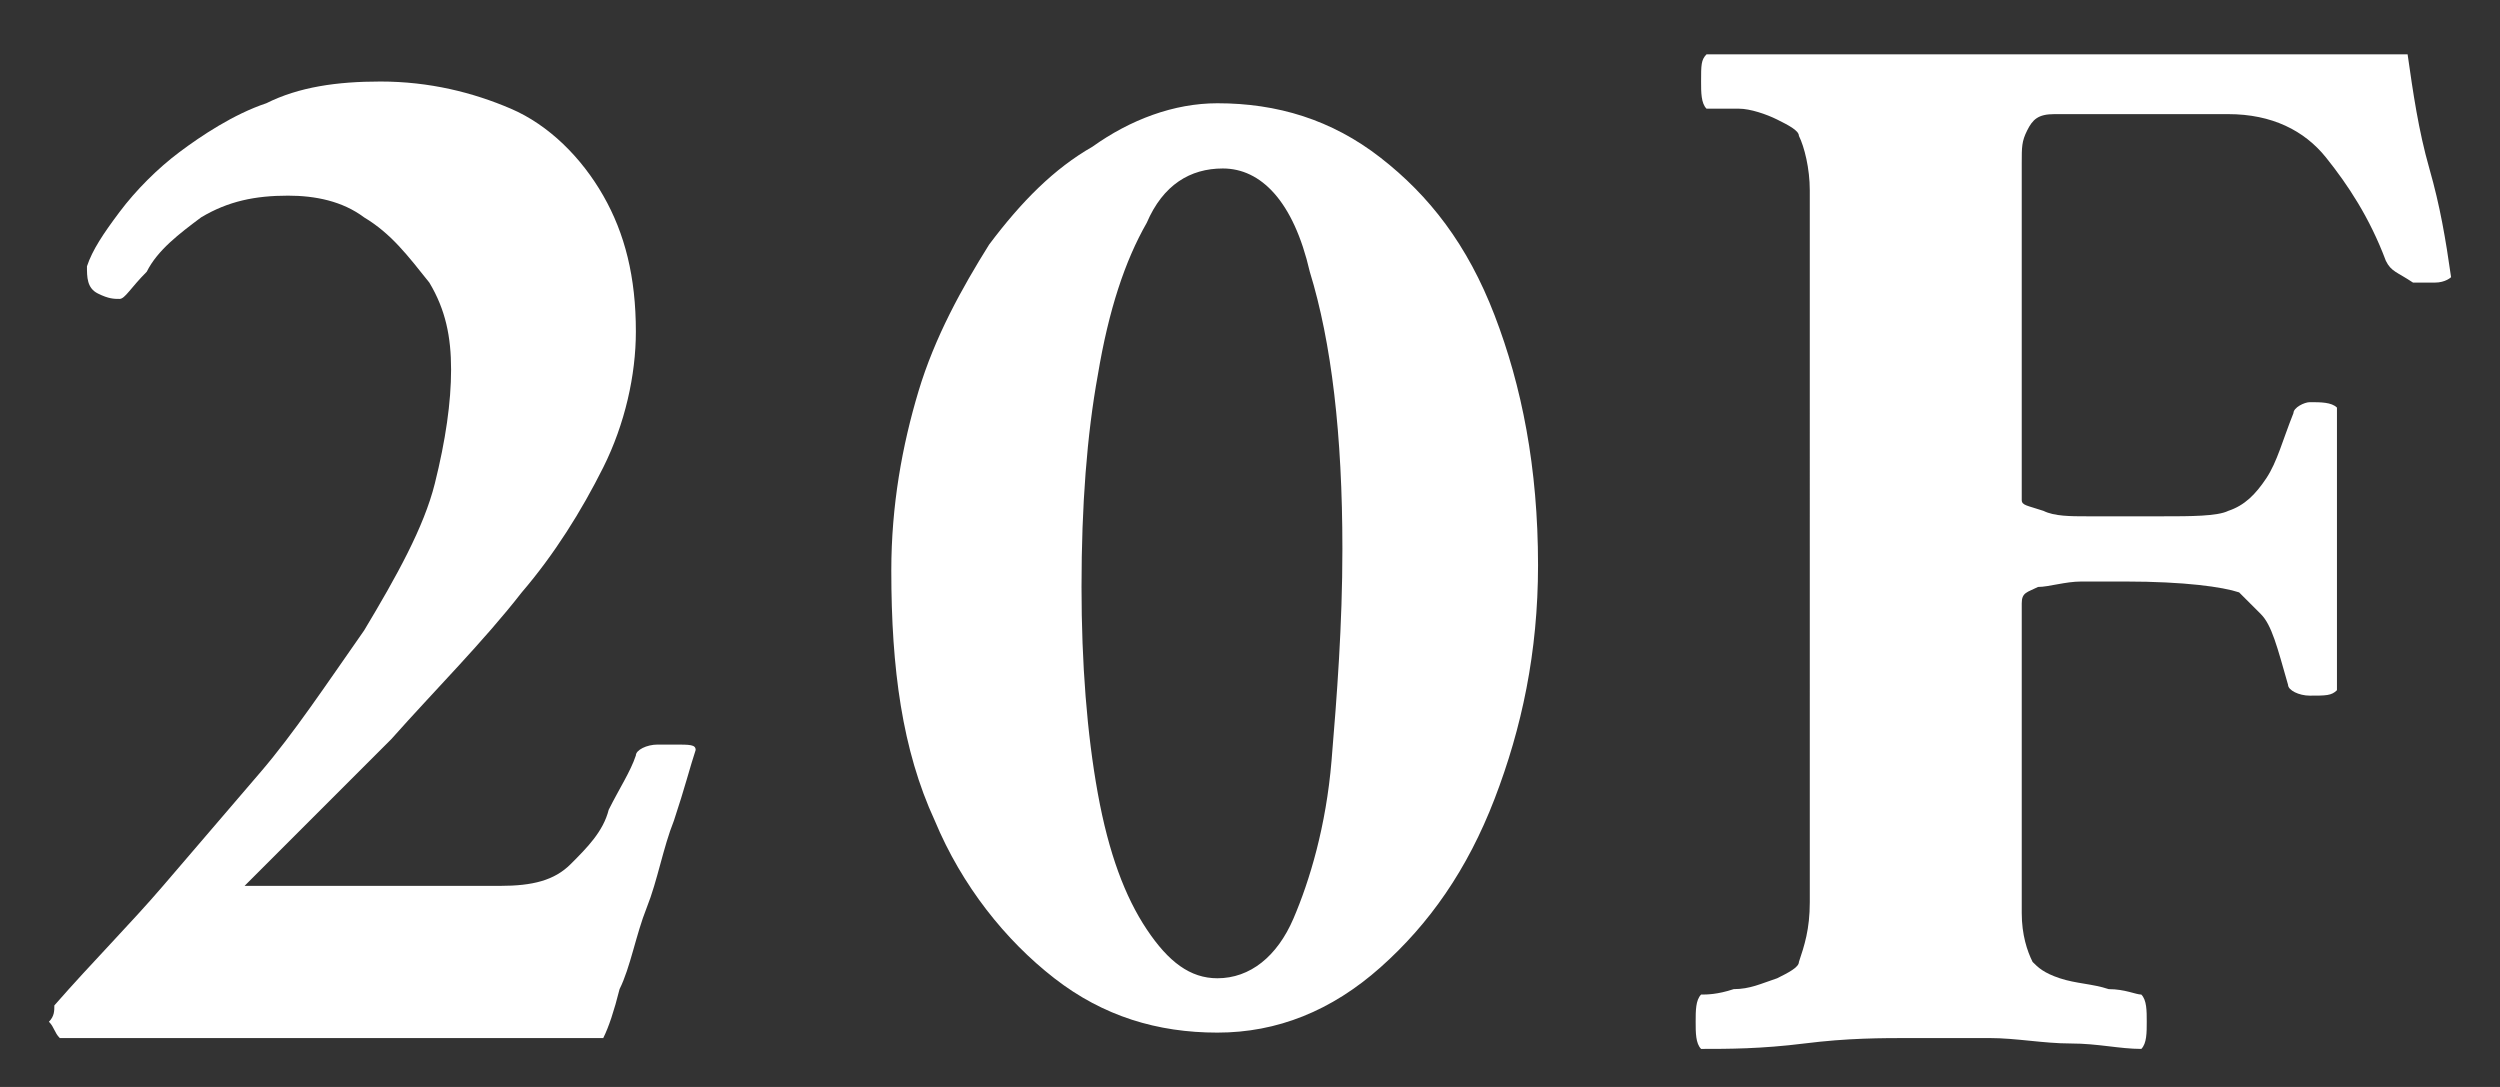
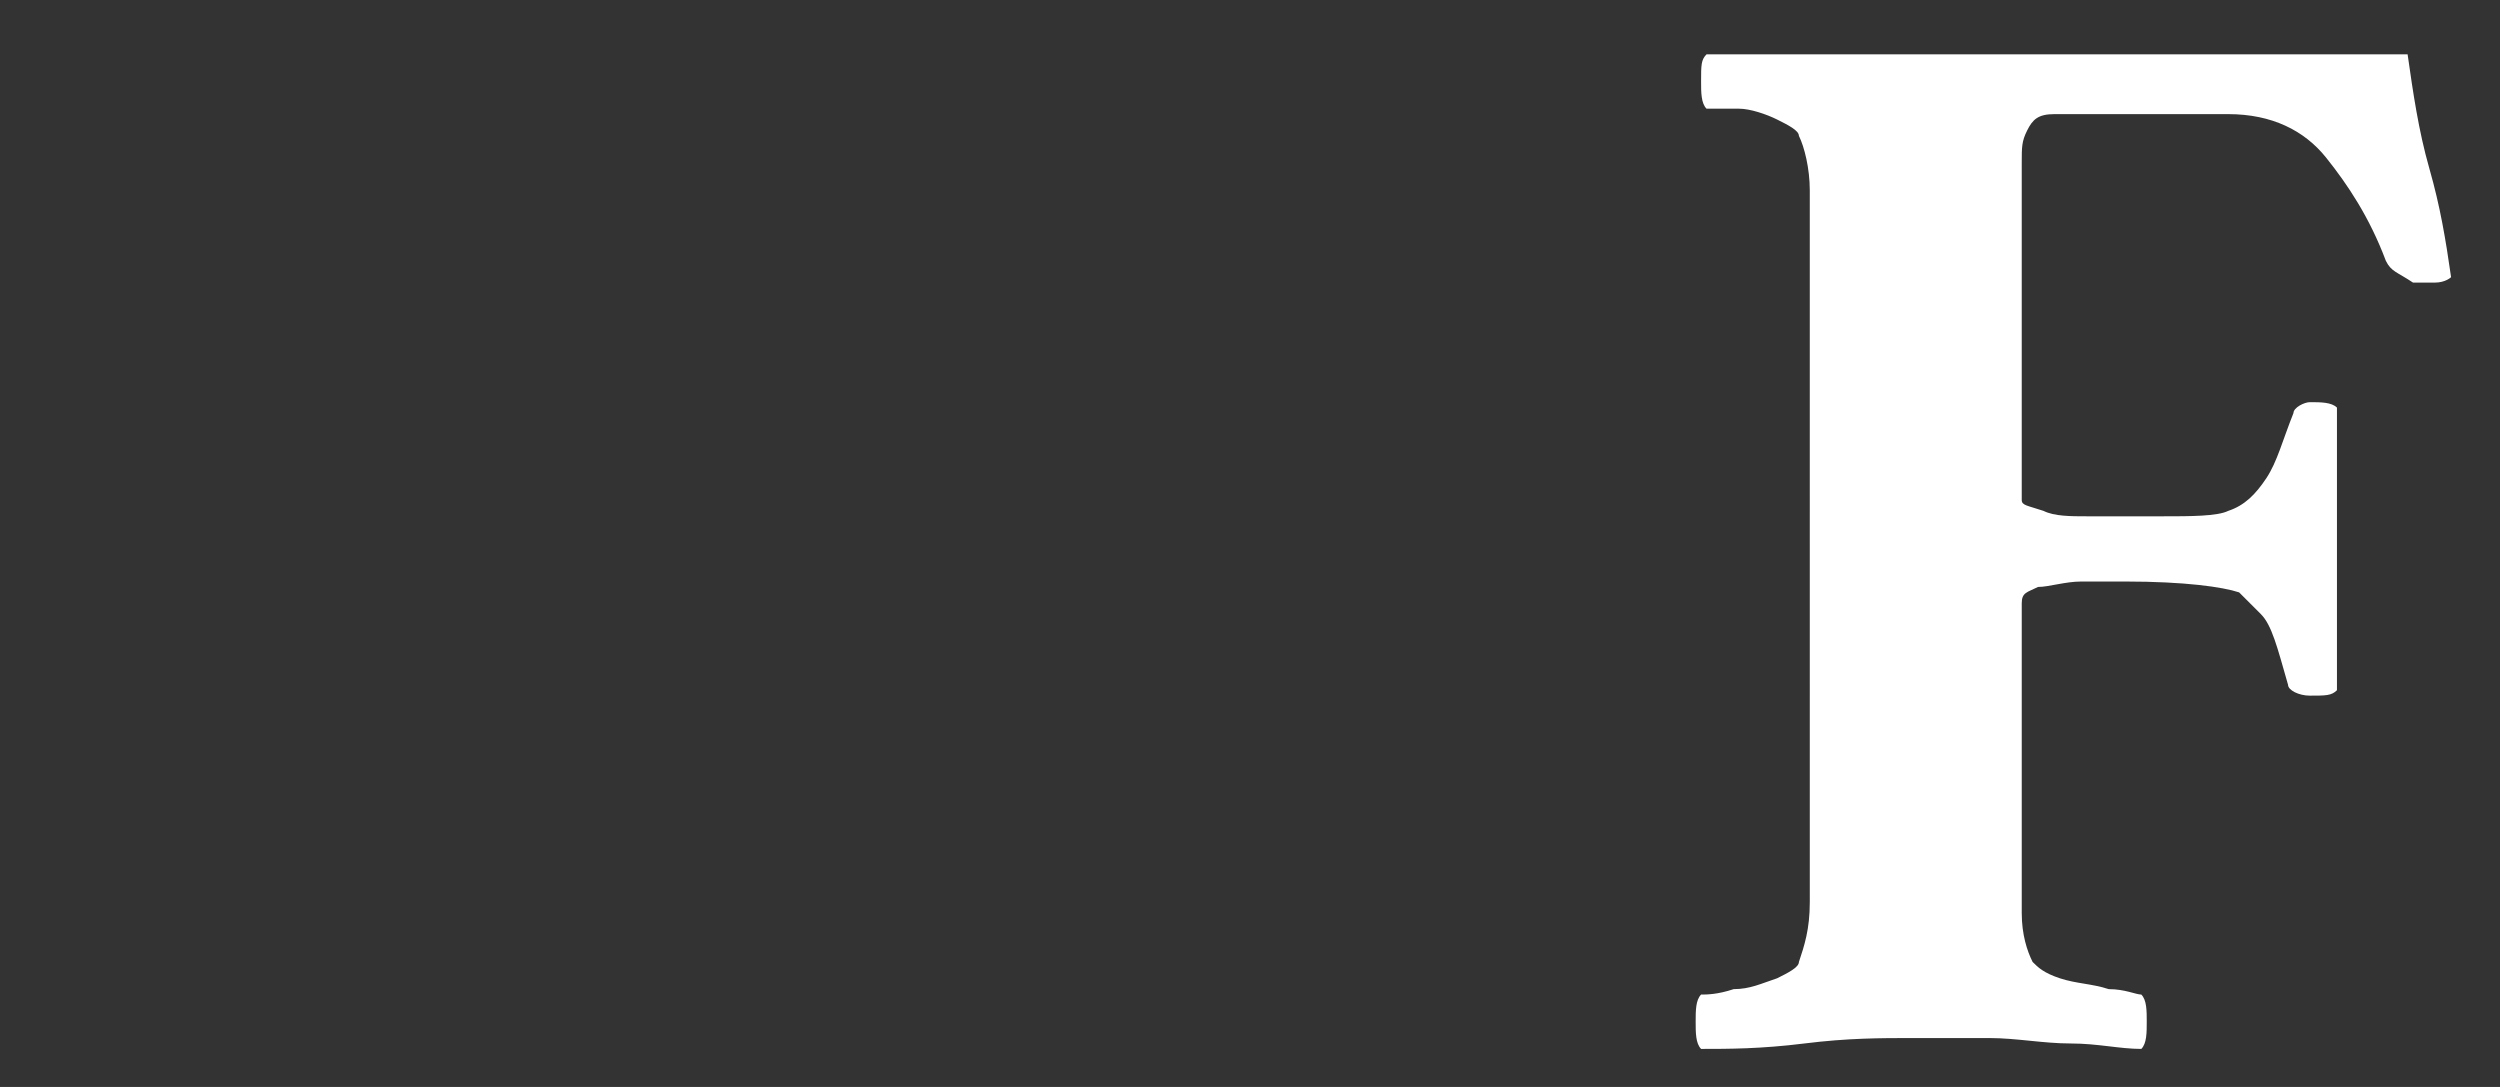
<svg xmlns="http://www.w3.org/2000/svg" version="1.2" baseProfile="tiny" id="レイヤー_1" x="0px" y="0px" viewBox="0 0 46 20" overflow="visible" xml:space="preserve">
  <rect x="0" y="0" width="46" height="20" fill="#333333" stroke="none" />
  <g>
-     <path fill="#FFFFFF" d="M12.8,13.8c-0.1,0.3-0.2,0.7-0.4,1.3c-0.2,0.5-0.3,1.1-0.5,1.6s-0.3,1.1-0.5,1.5c-0.1,0.4-0.2,0.7-0.3,0.9   h-10c-0.1-0.1-0.1-0.2-0.2-0.3C1,18.7,1,18.6,1,18.5c0.7-0.8,1.4-1.5,2-2.2c0.6-0.7,1.2-1.4,1.8-2.1c0.6-0.7,1.2-1.6,1.9-2.6   c0.6-1,1.1-1.9,1.3-2.7c0.2-0.8,0.3-1.5,0.3-2.1c0-0.6-0.1-1.1-0.4-1.6C7.5,4.7,7.2,4.3,6.7,4C6.3,3.7,5.8,3.6,5.3,3.6   C4.7,3.6,4.2,3.7,3.7,4C3.3,4.3,2.9,4.6,2.7,5C2.4,5.3,2.3,5.5,2.2,5.5C2.1,5.5,2,5.5,1.8,5.4S1.6,5.1,1.6,4.9   c0.1-0.3,0.3-0.6,0.6-1c0.3-0.4,0.7-0.8,1.1-1.1s1-0.7,1.6-0.9c0.6-0.3,1.3-0.4,2.1-0.4c0.9,0,1.7,0.2,2.4,0.5s1.3,0.9,1.7,1.6   c0.4,0.7,0.6,1.5,0.6,2.5c0,0.8-0.2,1.7-0.6,2.5c-0.4,0.8-0.9,1.6-1.5,2.3c-0.7,0.9-1.6,1.8-2.4,2.7c-0.9,0.9-1.8,1.8-2.7,2.7h4.7   c0.6,0,1-0.1,1.3-0.4c0.3-0.3,0.6-0.6,0.7-1c0.2-0.4,0.4-0.7,0.5-1c0-0.1,0.2-0.2,0.4-0.2c0.1,0,0.2,0,0.3,0   C12.7,13.7,12.8,13.7,12.8,13.8z" />
-     <path fill="#FFFFFF" d="M22.4,1.9c1.1,0,2.1,0.3,3,1c0.9,0.7,1.6,1.6,2.1,2.9c0.5,1.3,0.8,2.8,0.8,4.6c0,1.6-0.3,3-0.8,4.3   c-0.5,1.3-1.2,2.3-2.1,3.1c-0.9,0.8-1.9,1.2-3,1.2c-1.1,0-2.1-0.3-3-1c-0.9-0.7-1.7-1.7-2.2-2.9c-0.6-1.3-0.8-2.8-0.8-4.6   c0-1.2,0.2-2.3,0.5-3.3s0.8-1.9,1.3-2.7c0.6-0.8,1.2-1.4,1.9-1.8C20.8,2.2,21.6,1.9,22.4,1.9z M22.5,3.1c-0.6,0-1.1,0.3-1.4,1   c-0.4,0.7-0.7,1.6-0.9,2.8C20,8,19.9,9.3,19.9,10.8c0,1.4,0.1,2.7,0.3,3.8c0.2,1.1,0.5,1.9,0.9,2.5c0.4,0.6,0.8,0.9,1.3,0.9   c0.6,0,1.1-0.4,1.4-1.1s0.6-1.7,0.7-2.9c0.1-1.2,0.2-2.5,0.2-3.9c0-2.1-0.2-3.8-0.6-5.1C23.8,3.7,23.2,3.1,22.5,3.1z" />
    <path fill="#FFFFFF" d="M35.3,1c0.2,0,0.6,0,1.2,0c0.6,0,1.2,0,2,0c0.7,0,1.5,0,2.3,0s1.5,0,2.1,0s1.1,0,1.4,0   c0.1,0.7,0.2,1.4,0.4,2.1c0.2,0.7,0.3,1.3,0.4,2c0,0-0.1,0.1-0.3,0.1c-0.1,0-0.3,0-0.4,0C44.1,5,44,5,43.9,4.8   c-0.3-0.8-0.7-1.4-1.1-1.9S41.8,2.1,41,2.1h-2.3c-0.3,0-0.6,0-0.9,0c-0.3,0-0.4,0.1-0.5,0.3c-0.1,0.2-0.1,0.3-0.1,0.6   c0,0.2,0,0.5,0,0.8c0,0.1,0,0.1,0,0.2c0,0.1,0,0.1,0,0.2v5c0,0.1,0.1,0.1,0.4,0.2c0.2,0.1,0.5,0.1,0.8,0.1h1.4c0.5,0,1,0,1.2-0.1   c0.3-0.1,0.5-0.3,0.7-0.6c0.2-0.3,0.3-0.7,0.5-1.2c0-0.1,0.2-0.2,0.3-0.2c0.2,0,0.4,0,0.5,0.1v5.2c-0.1,0.1-0.2,0.1-0.5,0.1   c-0.2,0-0.4-0.1-0.4-0.2c-0.2-0.7-0.3-1.1-0.5-1.3c-0.2-0.2-0.3-0.3-0.4-0.4c-0.3-0.1-1-0.2-2.1-0.2c-0.2,0-0.5,0-0.8,0   c-0.3,0-0.6,0.1-0.8,0.1c-0.2,0.1-0.3,0.1-0.3,0.3v4c0,0.1,0,0.1,0,0.2c0,0.1,0,0.1,0,0.2c0,0.5,0,0.9,0,1.3c0,0.4,0.1,0.7,0.2,0.9   c0.1,0.1,0.2,0.2,0.5,0.3c0.3,0.1,0.6,0.1,0.9,0.2c0.3,0,0.5,0.1,0.6,0.1c0.1,0.1,0.1,0.3,0.1,0.5c0,0.2,0,0.4-0.1,0.5   c-0.4,0-0.8-0.1-1.3-0.1c-0.5,0-1-0.1-1.5-0.1c-0.5,0-1,0-1.4,0c-0.6,0-1.2,0-2,0.1s-1.4,0.1-1.9,0.1c-0.1-0.1-0.1-0.3-0.1-0.5   c0-0.2,0-0.4,0.1-0.5c0.1,0,0.3,0,0.6-0.1c0.3,0,0.5-0.1,0.8-0.2c0.2-0.1,0.4-0.2,0.4-0.3c0.1-0.3,0.2-0.6,0.2-1.1   c0-0.4,0-0.9,0-1.5V5c0-0.6,0-1.1,0-1.5c0-0.4-0.1-0.8-0.2-1c0-0.1-0.2-0.2-0.4-0.3C32.5,2.1,32.2,2,32,2s-0.5,0-0.6,0   c-0.1-0.1-0.1-0.3-0.1-0.5c0-0.3,0-0.4,0.1-0.5C32,1,32.7,1,33.4,1S34.7,1,35.3,1z" />
  </g>
  <g>
</g>
  <g>
</g>
  <g>
</g>
  <g>
</g>
  <g>
</g>
  <g>
</g>
  <g>
</g>
  <g>
</g>
  <g>
</g>
  <g>
</g>
  <g>
</g>
  <g>
</g>
  <g>
</g>
  <g>
</g>
  <g>
</g>
</svg>